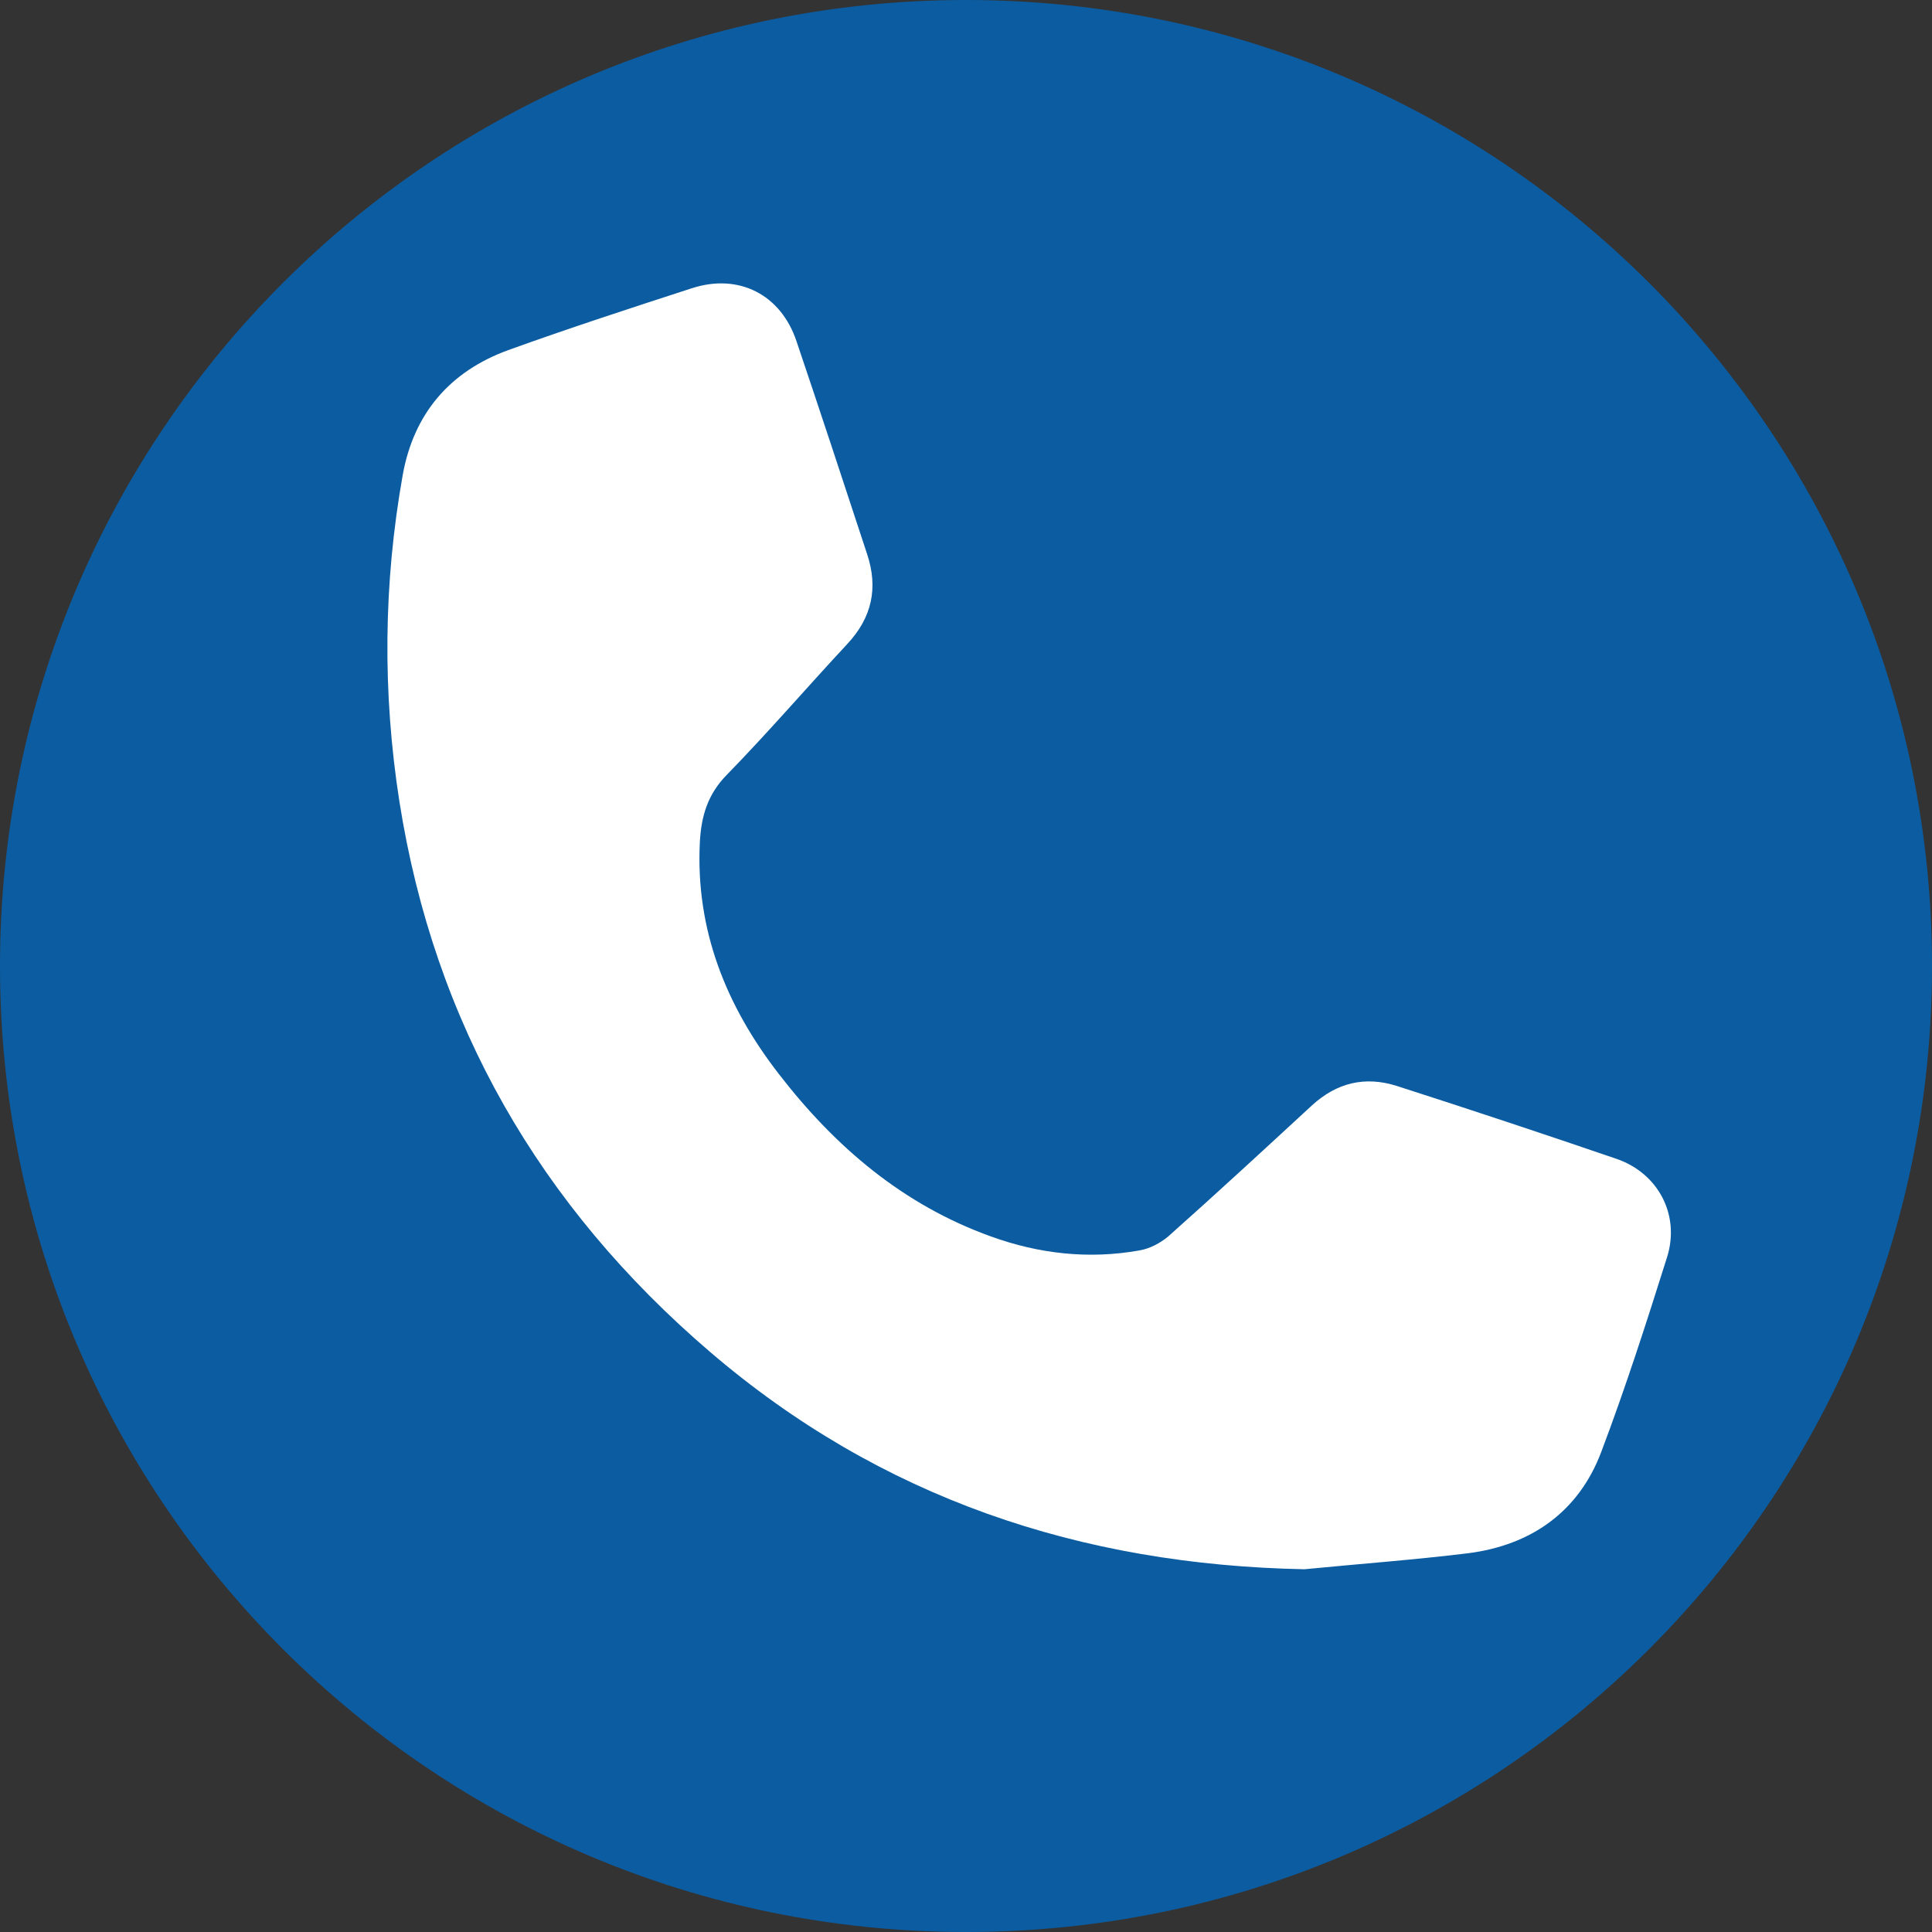
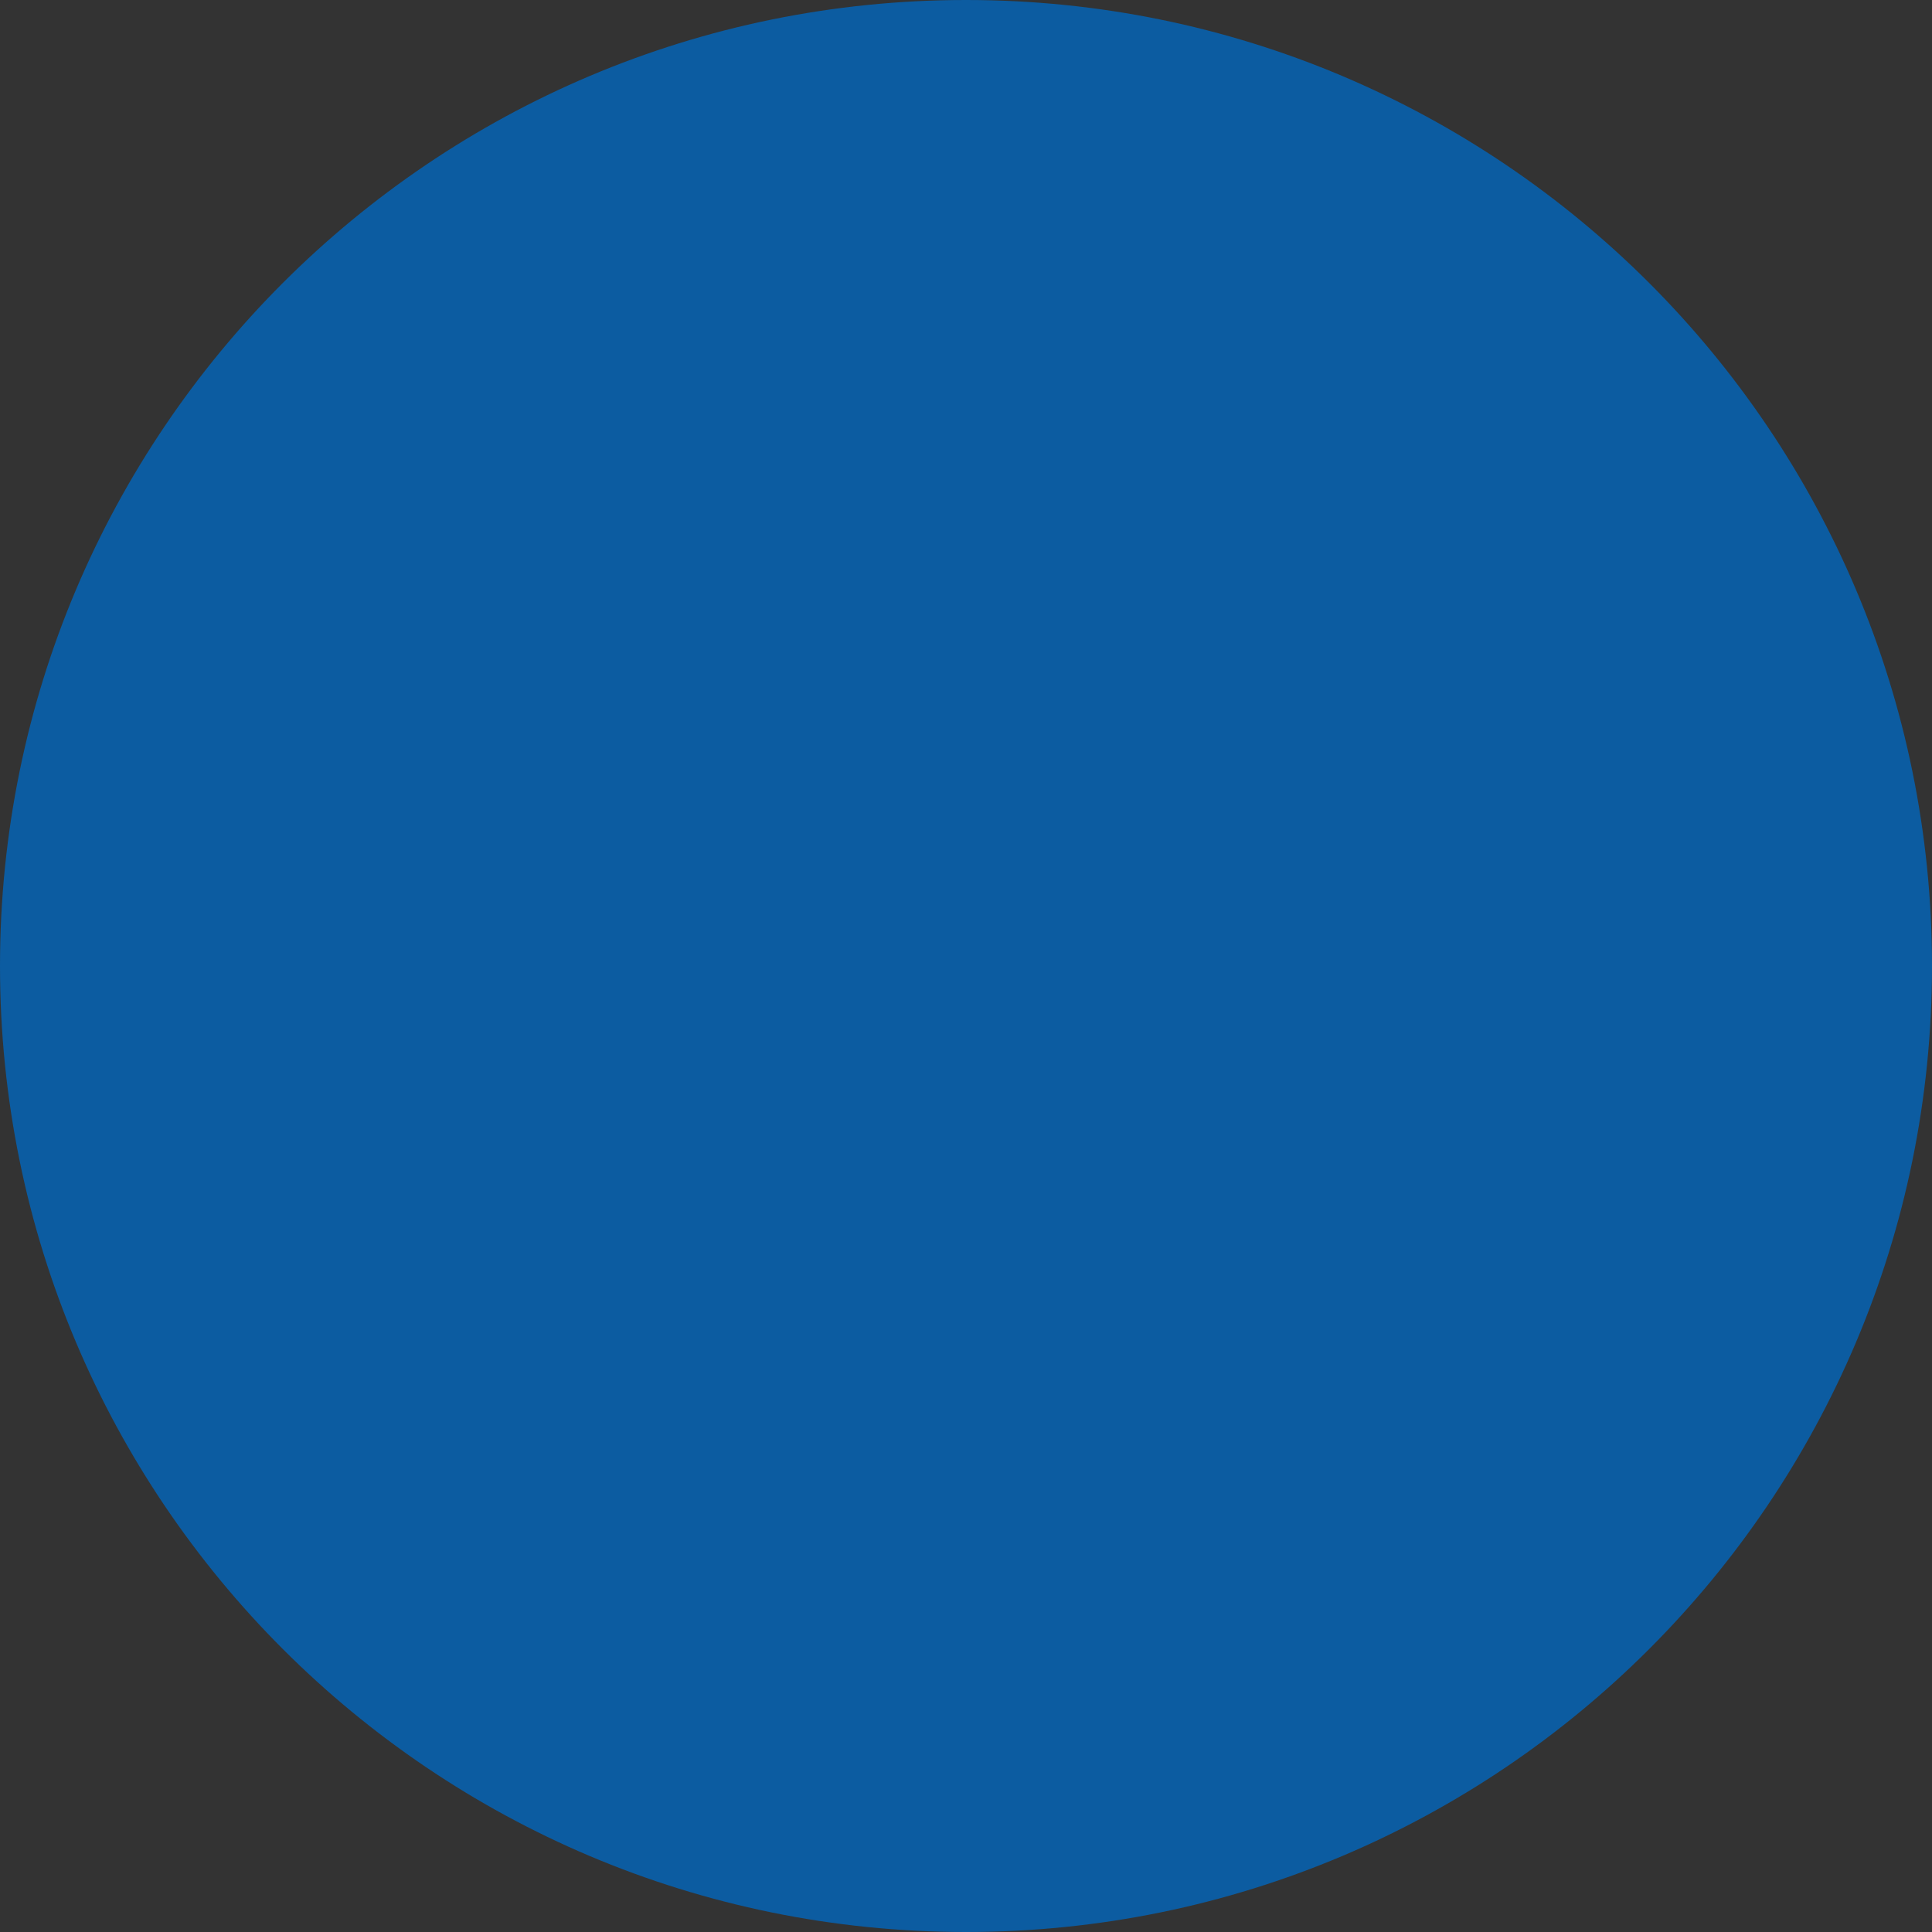
<svg xmlns="http://www.w3.org/2000/svg" version="1.1" id="Layer_1" x="0px" y="0px" viewBox="0 0 58 58" style="enable-background:new 0 0 58 58;" xml:space="preserve">
  <rect x="0" y="0" width="58" height="58" fill="#333333" stroke="none" />
  <style type="text/css">
	.st0{fill:#0C5CA1;}
	.st1{fill:#FFFFFF;}
</style>
  <path class="st0" d="M29,58L29,58C12.98,58,0,45.02,0,29v0C0,12.98,12.98,0,29,0h0c16.02,0,29,12.98,29,29v0  C58,45.02,45.02,58,29,58z" />
  <g>
-     <path class="st1" d="M39.16,47.11c-6.72-0.13-12.73-2.14-17.85-6.53c-5.1-4.37-8.27-9.85-9.32-16.52c-0.51-3.27-0.48-6.54,0.1-9.8   c0.33-1.84,1.41-3.11,3.17-3.75c1.83-0.66,3.67-1.26,5.52-1.86c1.4-0.45,2.66,0.19,3.13,1.59c0.72,2.13,1.42,4.26,2.12,6.39   c0.34,1.02,0.15,1.91-0.6,2.71c-1.21,1.3-2.37,2.65-3.61,3.92c-0.58,0.59-0.77,1.25-0.81,2.03c-0.13,2.63,0.79,4.91,2.37,6.95   c1.69,2.19,3.73,3.93,6.37,4.88c1.44,0.52,2.93,0.69,4.45,0.42c0.31-0.05,0.63-0.22,0.87-0.42c1.45-1.29,2.88-2.61,4.31-3.93   c0.75-0.69,1.6-0.89,2.55-0.59c2.21,0.71,4.41,1.44,6.6,2.19c1.25,0.43,1.91,1.68,1.52,2.94c-0.62,1.97-1.25,3.93-1.98,5.86   c-0.68,1.8-2.11,2.8-4,3.04C42.43,46.83,40.79,46.95,39.16,47.11z" />
-   </g>
+     </g>
</svg>